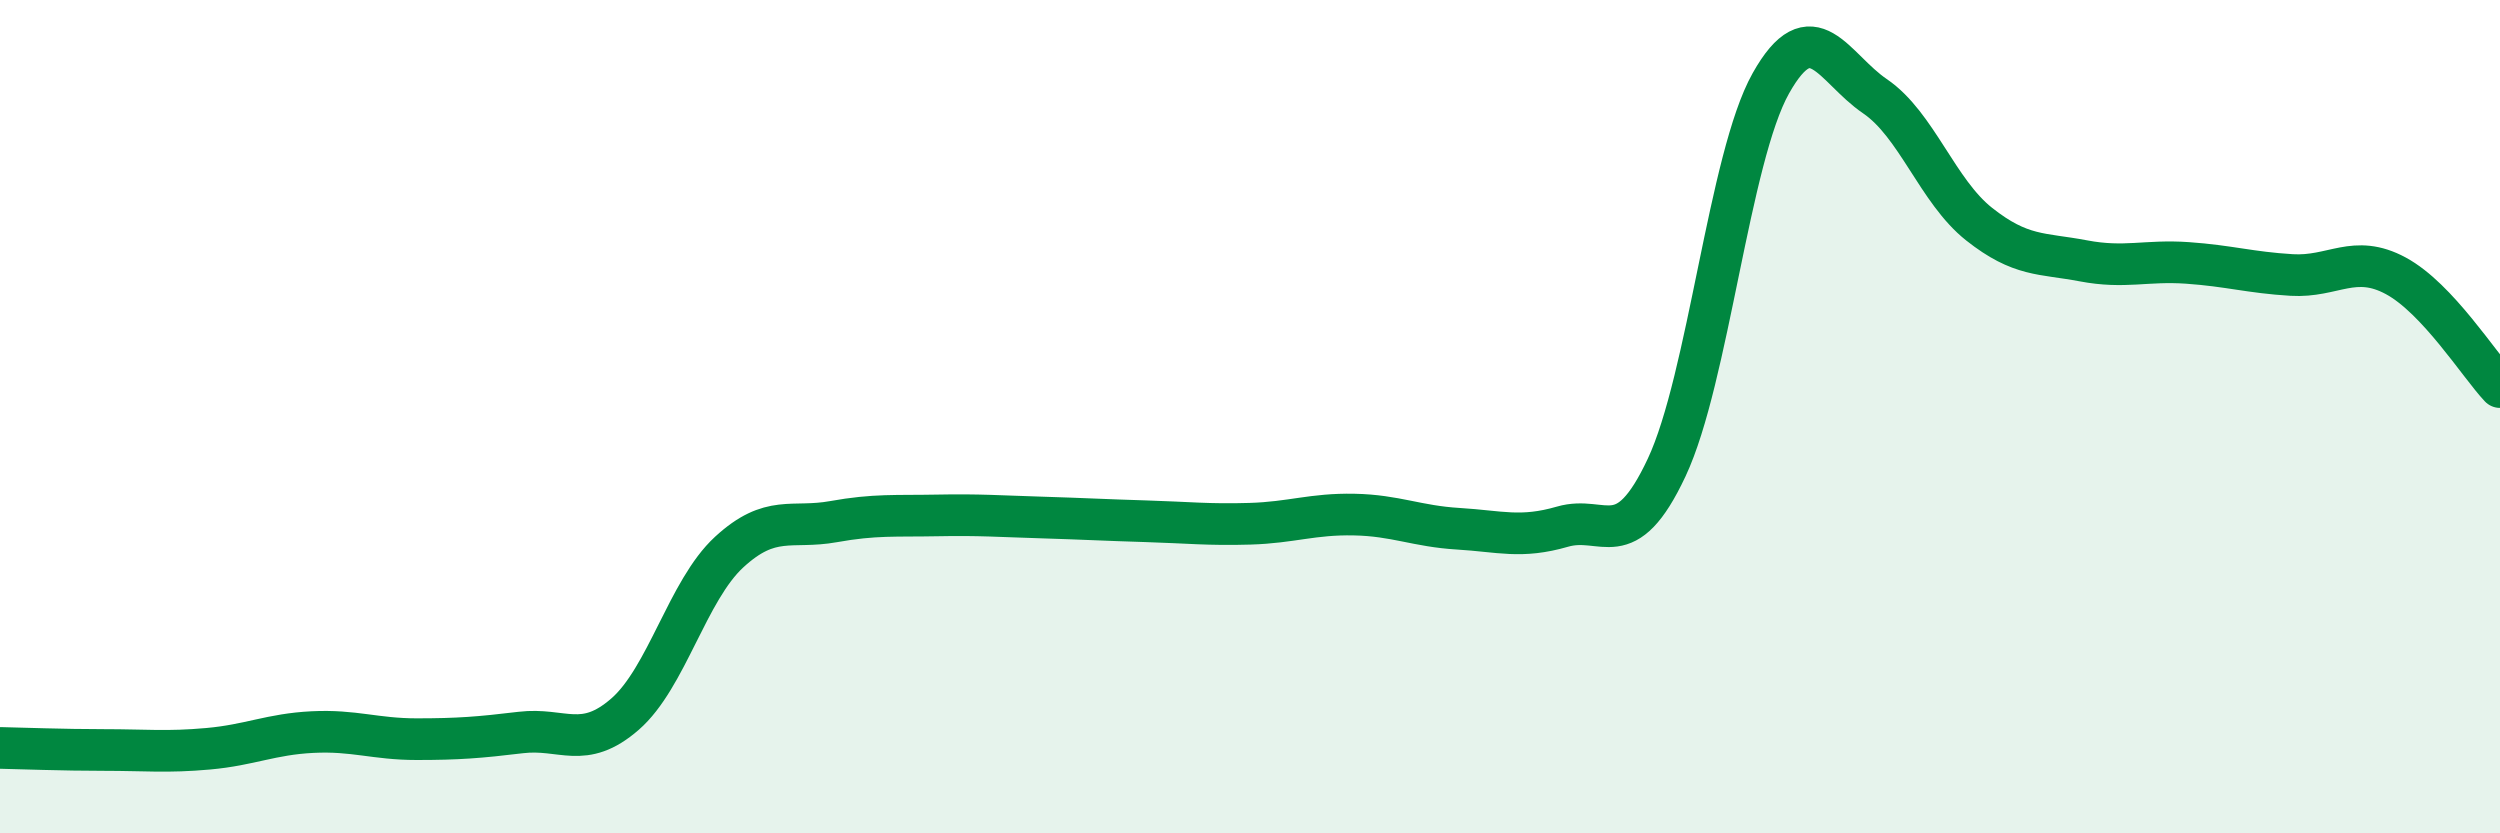
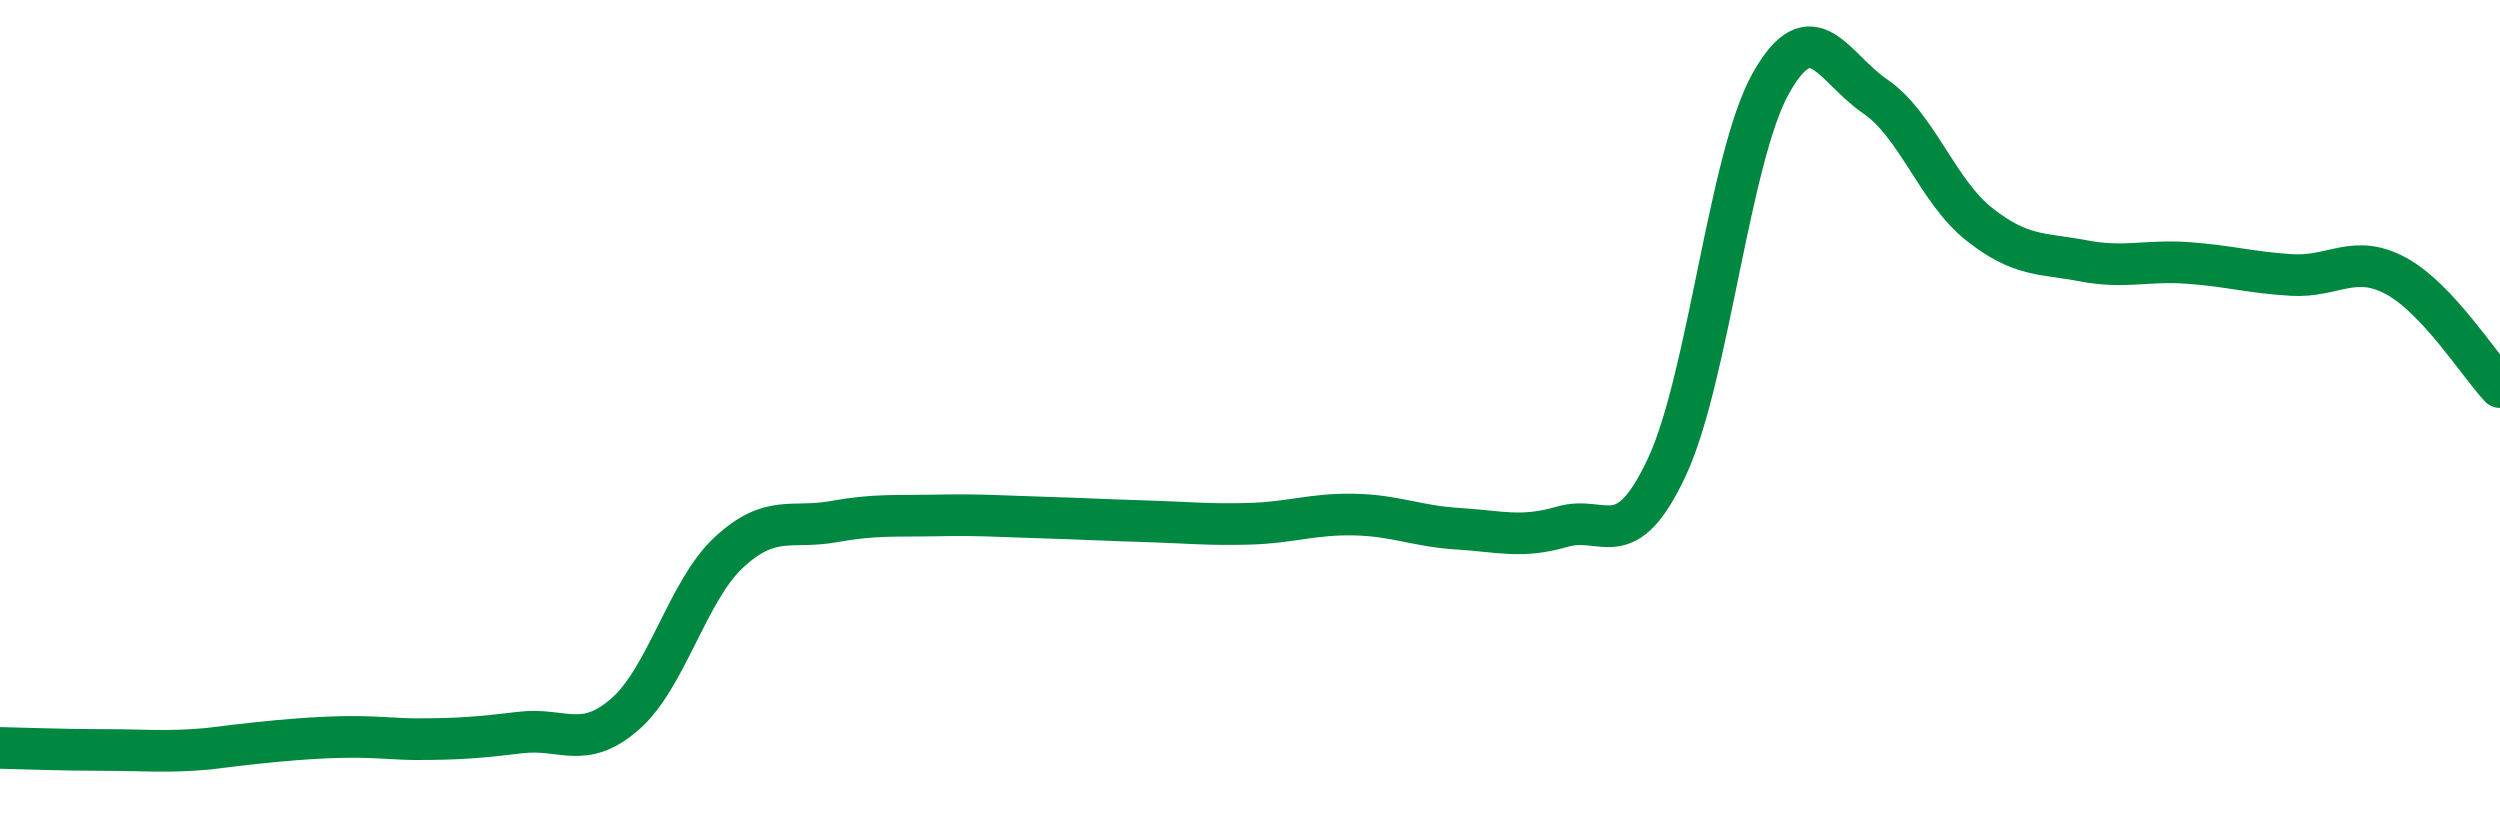
<svg xmlns="http://www.w3.org/2000/svg" width="60" height="20" viewBox="0 0 60 20">
-   <path d="M 0,17.95 C 0.5,17.96 1.5,18 2.5,18 C 3.5,18 4,18.06 5,17.97 C 6,17.88 6.5,17.62 7.5,17.57 C 8.5,17.52 9,17.74 10,17.74 C 11,17.74 11.5,17.7 12.5,17.58 C 13.5,17.46 14,18.01 15,17.14 C 16,16.27 16.5,14.17 17.5,13.25 C 18.5,12.33 19,12.7 20,12.52 C 21,12.34 21.5,12.39 22.5,12.37 C 23.5,12.35 24,12.39 25,12.42 C 26,12.45 26.5,12.48 27.5,12.51 C 28.5,12.54 29,12.6 30,12.57 C 31,12.54 31.5,12.33 32.5,12.35 C 33.5,12.37 34,12.63 35,12.69 C 36,12.75 36.5,12.93 37.5,12.64 C 38.5,12.35 39,13.35 40,11.22 C 41,9.09 41.5,3.78 42.5,2 C 43.5,0.22 44,1.63 45,2.31 C 46,2.99 46.5,4.59 47.5,5.38 C 48.5,6.17 49,6.07 50,6.26 C 51,6.45 51.5,6.24 52.5,6.31 C 53.5,6.38 54,6.54 55,6.6 C 56,6.66 56.5,6.08 57.5,6.62 C 58.5,7.16 59.5,8.76 60,9.29L60 20L0 20Z" fill="#008740" opacity="0.1" stroke-linecap="round" stroke-linejoin="round" />
-   <path d="M 0,17.95 C 0.5,17.96 1.5,18 2.5,18 C 3.5,18 4,18.06 5,17.97 C 6,17.88 6.5,17.62 7.5,17.57 C 8.5,17.52 9,17.74 10,17.74 C 11,17.74 11.5,17.7 12.5,17.58 C 13.5,17.46 14,18.01 15,17.14 C 16,16.27 16.5,14.17 17.5,13.25 C 18.5,12.33 19,12.7 20,12.52 C 21,12.34 21.5,12.39 22.5,12.37 C 23.5,12.35 24,12.39 25,12.42 C 26,12.45 26.5,12.48 27.5,12.51 C 28.5,12.54 29,12.6 30,12.57 C 31,12.54 31.5,12.33 32.5,12.35 C 33.5,12.37 34,12.63 35,12.69 C 36,12.75 36.5,12.93 37.5,12.64 C 38.5,12.35 39,13.35 40,11.22 C 41,9.09 41.5,3.78 42.5,2 C 43.5,0.22 44,1.63 45,2.31 C 46,2.99 46.5,4.59 47.5,5.38 C 48.5,6.17 49,6.07 50,6.26 C 51,6.45 51.5,6.24 52.5,6.31 C 53.5,6.38 54,6.54 55,6.6 C 56,6.66 56.5,6.08 57.5,6.62 C 58.5,7.16 59.5,8.76 60,9.29" stroke="#008740" stroke-width="1" fill="none" stroke-linecap="round" stroke-linejoin="round" />
+   <path d="M 0,17.95 C 0.5,17.96 1.5,18 2.5,18 C 3.5,18 4,18.06 5,17.97 C 8.5,17.52 9,17.74 10,17.74 C 11,17.74 11.5,17.7 12.5,17.58 C 13.5,17.46 14,18.01 15,17.14 C 16,16.27 16.5,14.17 17.5,13.25 C 18.5,12.33 19,12.7 20,12.52 C 21,12.34 21.5,12.39 22.5,12.37 C 23.5,12.35 24,12.39 25,12.42 C 26,12.45 26.5,12.48 27.5,12.51 C 28.5,12.54 29,12.6 30,12.57 C 31,12.54 31.5,12.33 32.5,12.35 C 33.5,12.37 34,12.63 35,12.69 C 36,12.75 36.5,12.93 37.5,12.64 C 38.5,12.35 39,13.35 40,11.22 C 41,9.09 41.5,3.78 42.5,2 C 43.5,0.22 44,1.63 45,2.31 C 46,2.99 46.5,4.59 47.5,5.38 C 48.5,6.17 49,6.07 50,6.26 C 51,6.45 51.5,6.24 52.5,6.31 C 53.5,6.38 54,6.54 55,6.6 C 56,6.66 56.5,6.08 57.5,6.62 C 58.5,7.16 59.5,8.76 60,9.29" stroke="#008740" stroke-width="1" fill="none" stroke-linecap="round" stroke-linejoin="round" />
</svg>